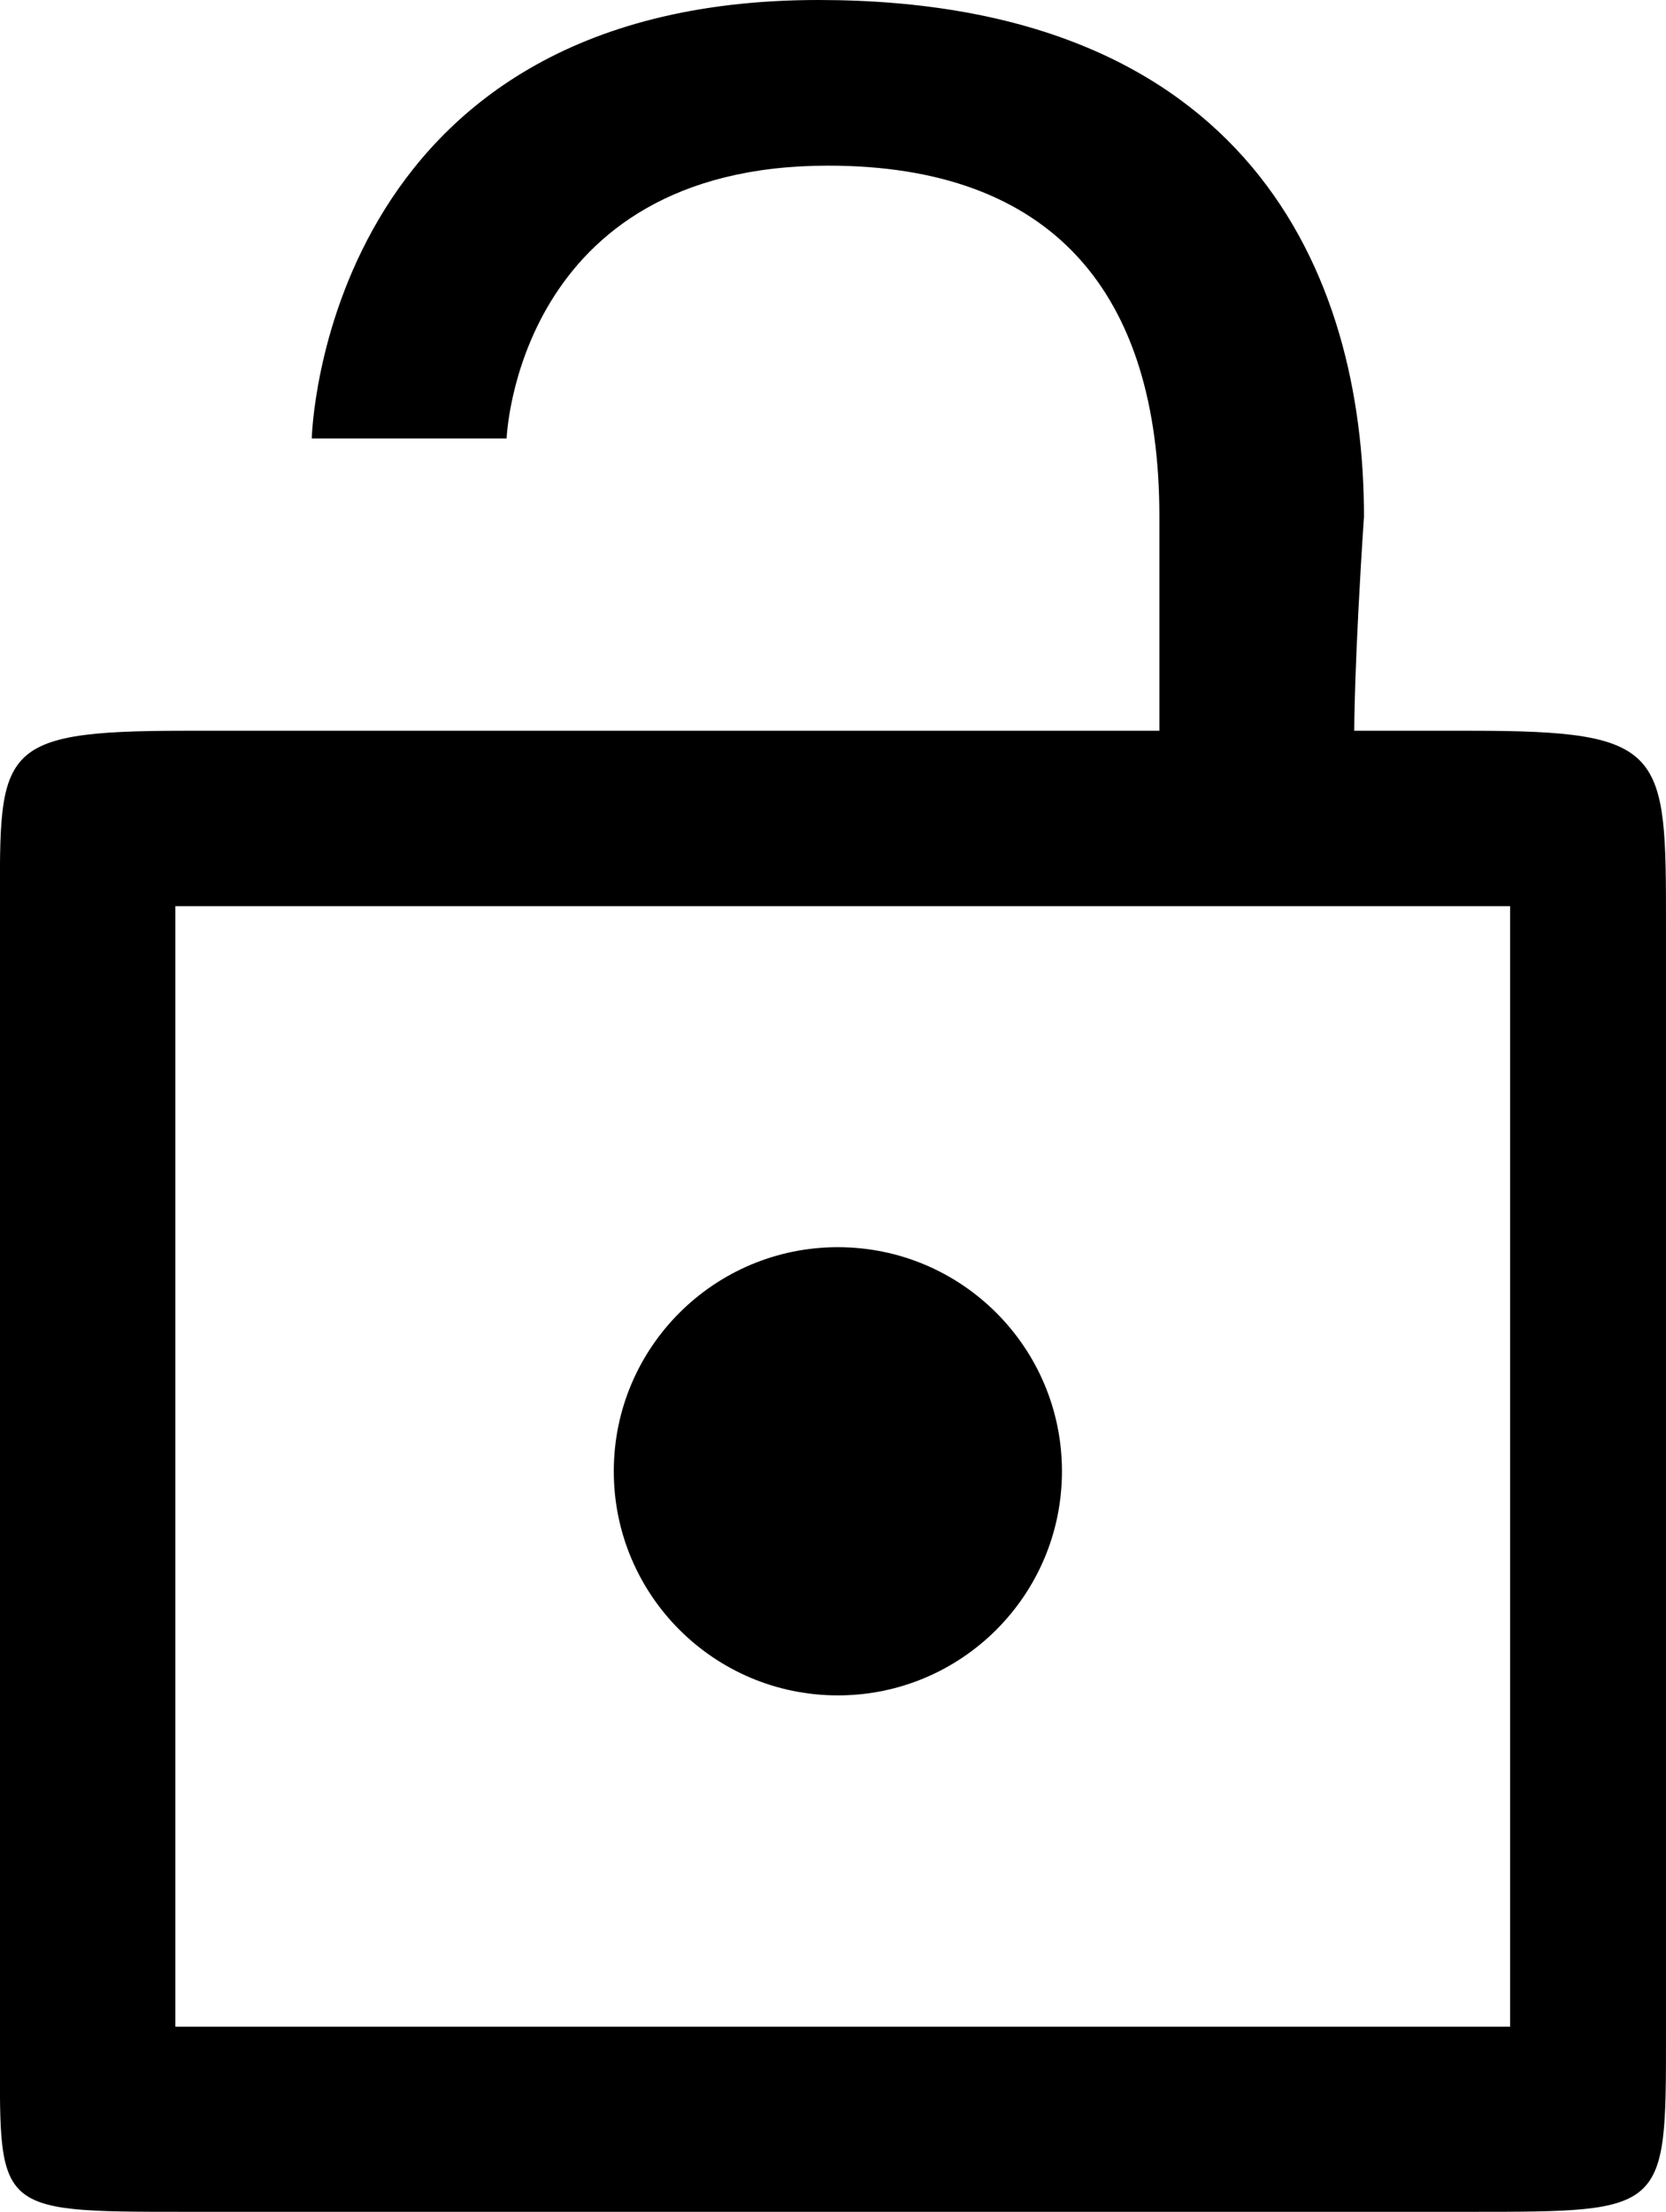
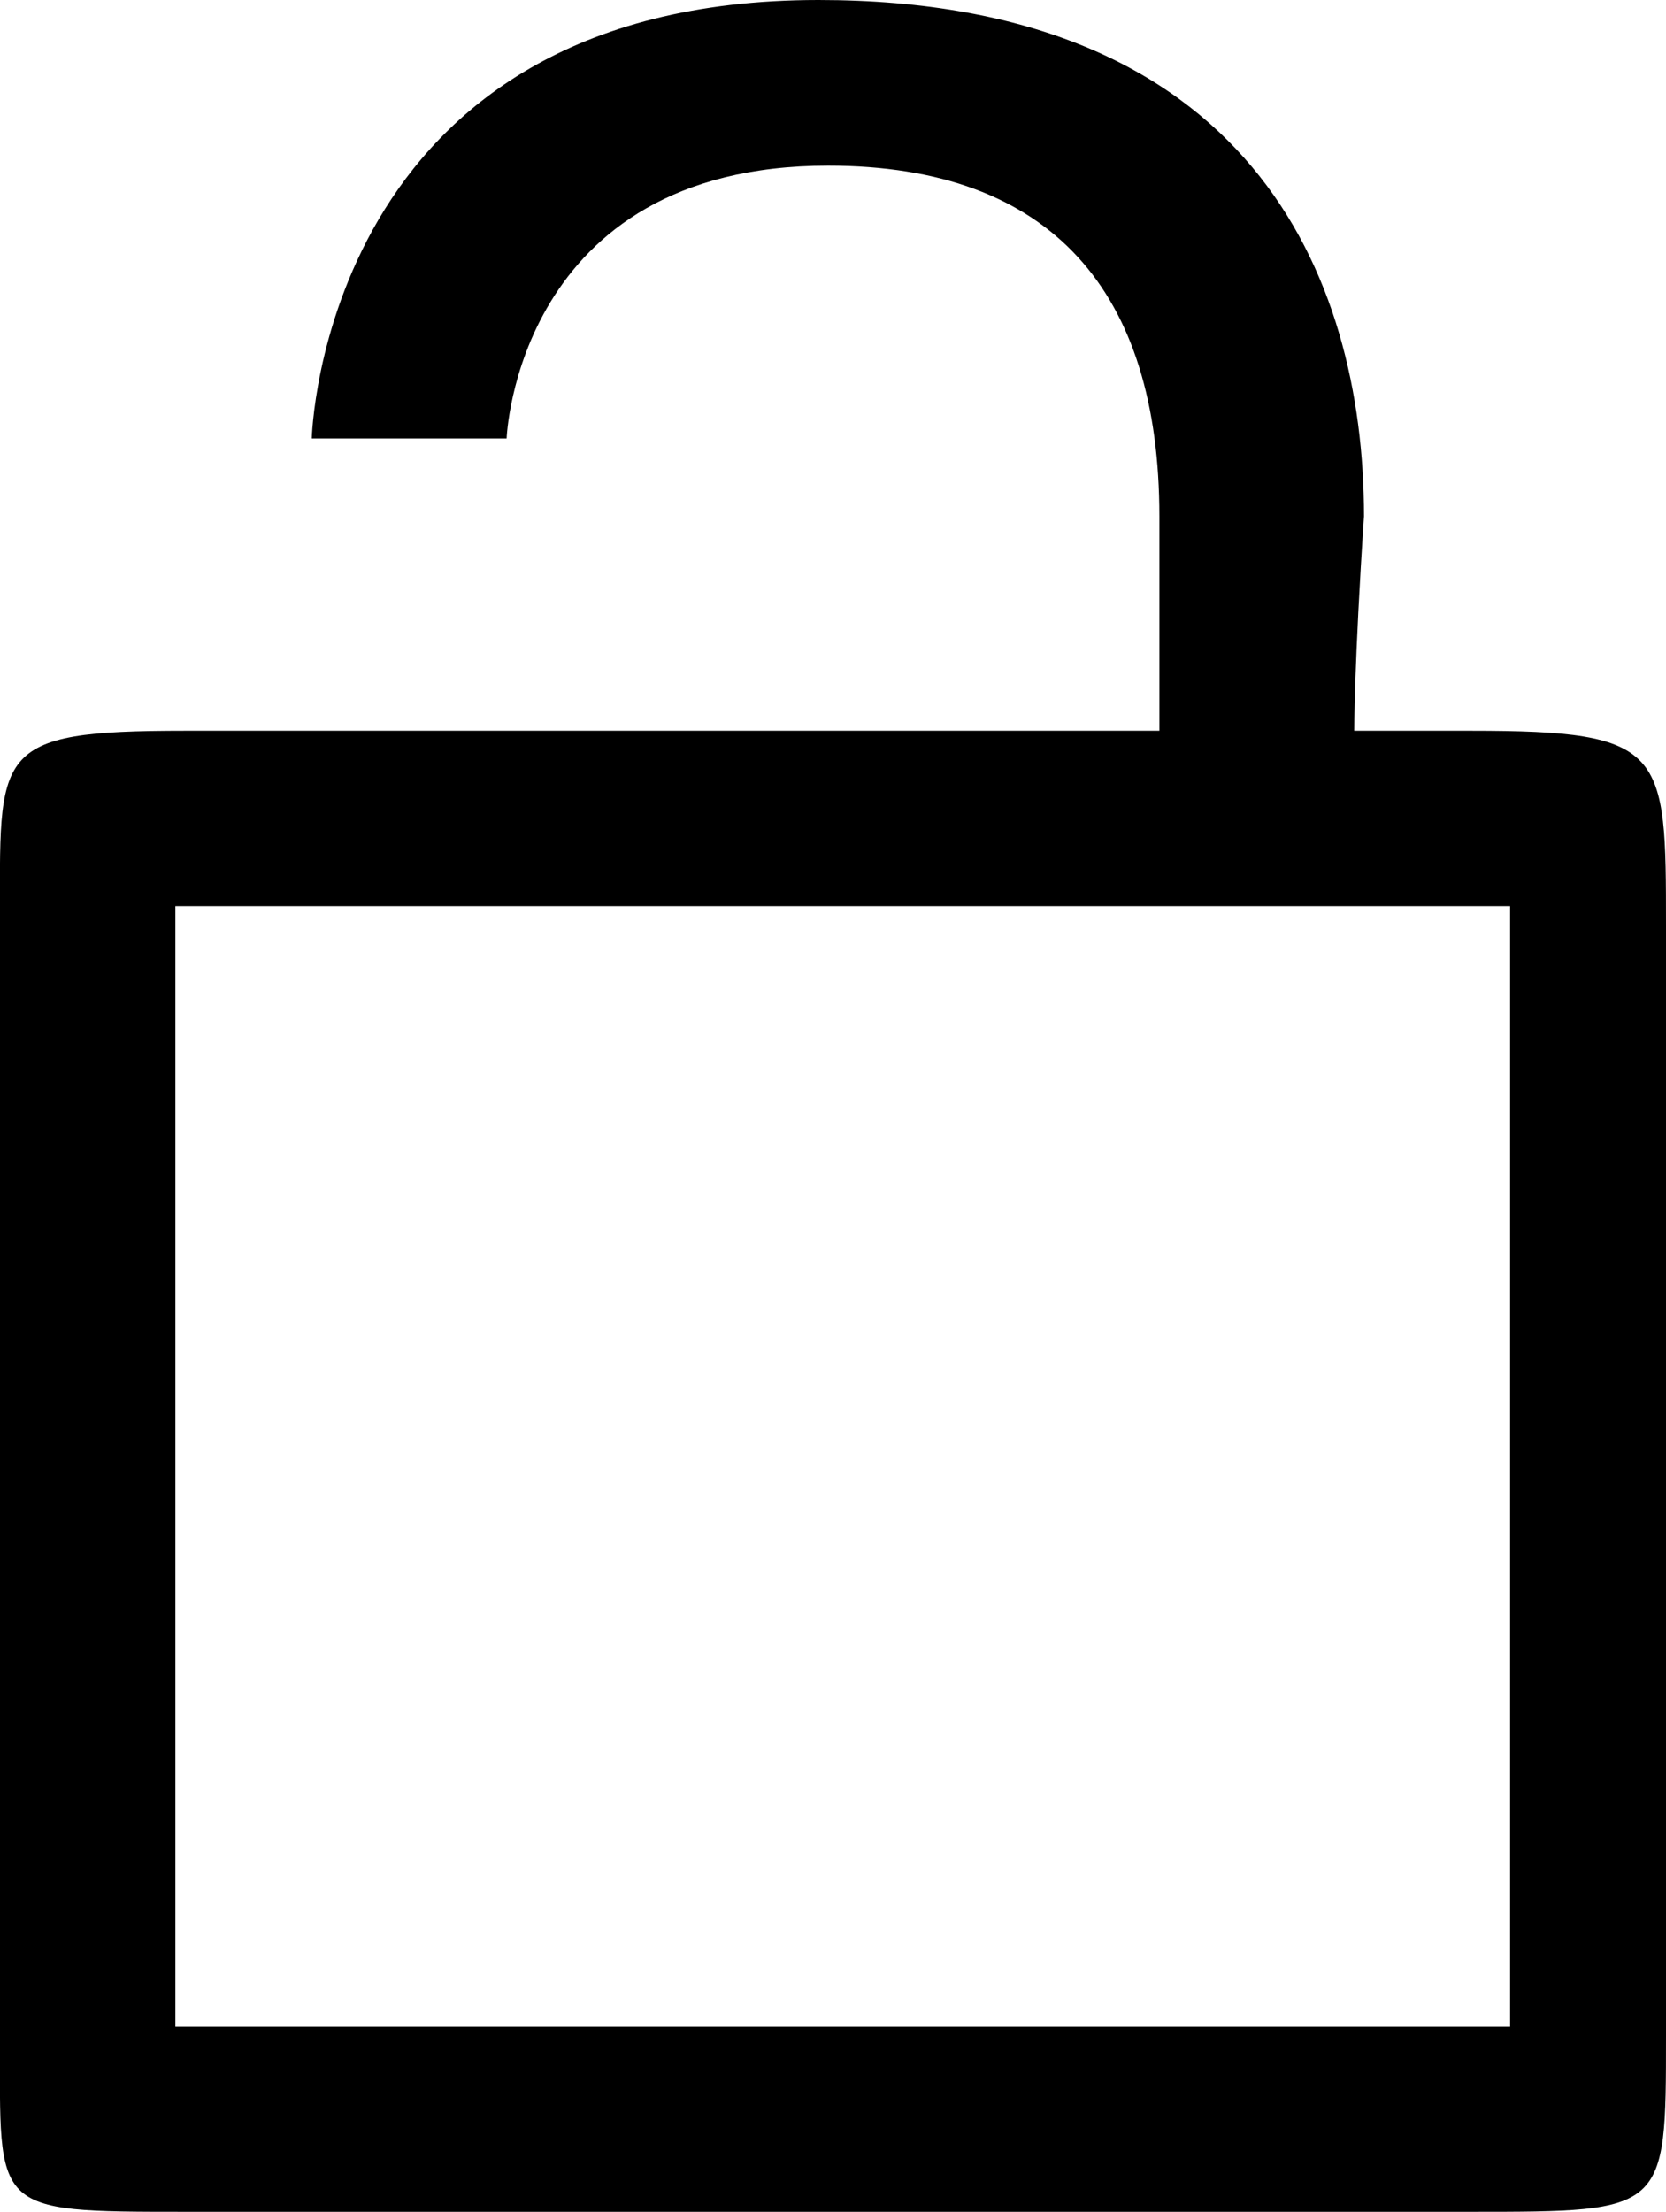
<svg xmlns="http://www.w3.org/2000/svg" version="1.1" id="レイヤー_1" x="0px" y="0px" width="17.1px" height="22.7px" viewBox="0 0 17.1 22.7" style="enable-background:new 0 0 17.1 22.7;" xml:space="preserve">
  <g>
    <path d="M13.9,7.5h1.2c2,0,2,0.2,2,2v11.4c0,1.8,0,1.8-2,1.8H1.9c-2,0-1.9,0-1.9-1.8V9.5c0-1.8-0.1-2,1.9-2h10l0,0c0,0,0-0.7,0-2.2   c0-2.3-1.1-3.6-3.4-3.6c-3.2,0-3.3,2.8-3.3,2.8h-2c0,0,0.1-4.5,5.2-4.5c4.4,0,5.6,2.8,5.6,5.3C13.9,6.8,13.9,7.5,13.9,7.5L13.9,7.5   z M15.4,9.3H1.8v11.5h13.7V9.3z" />
-     <circle cx="8.6" cy="15.1" r="2.3" />
  </g>
</svg>